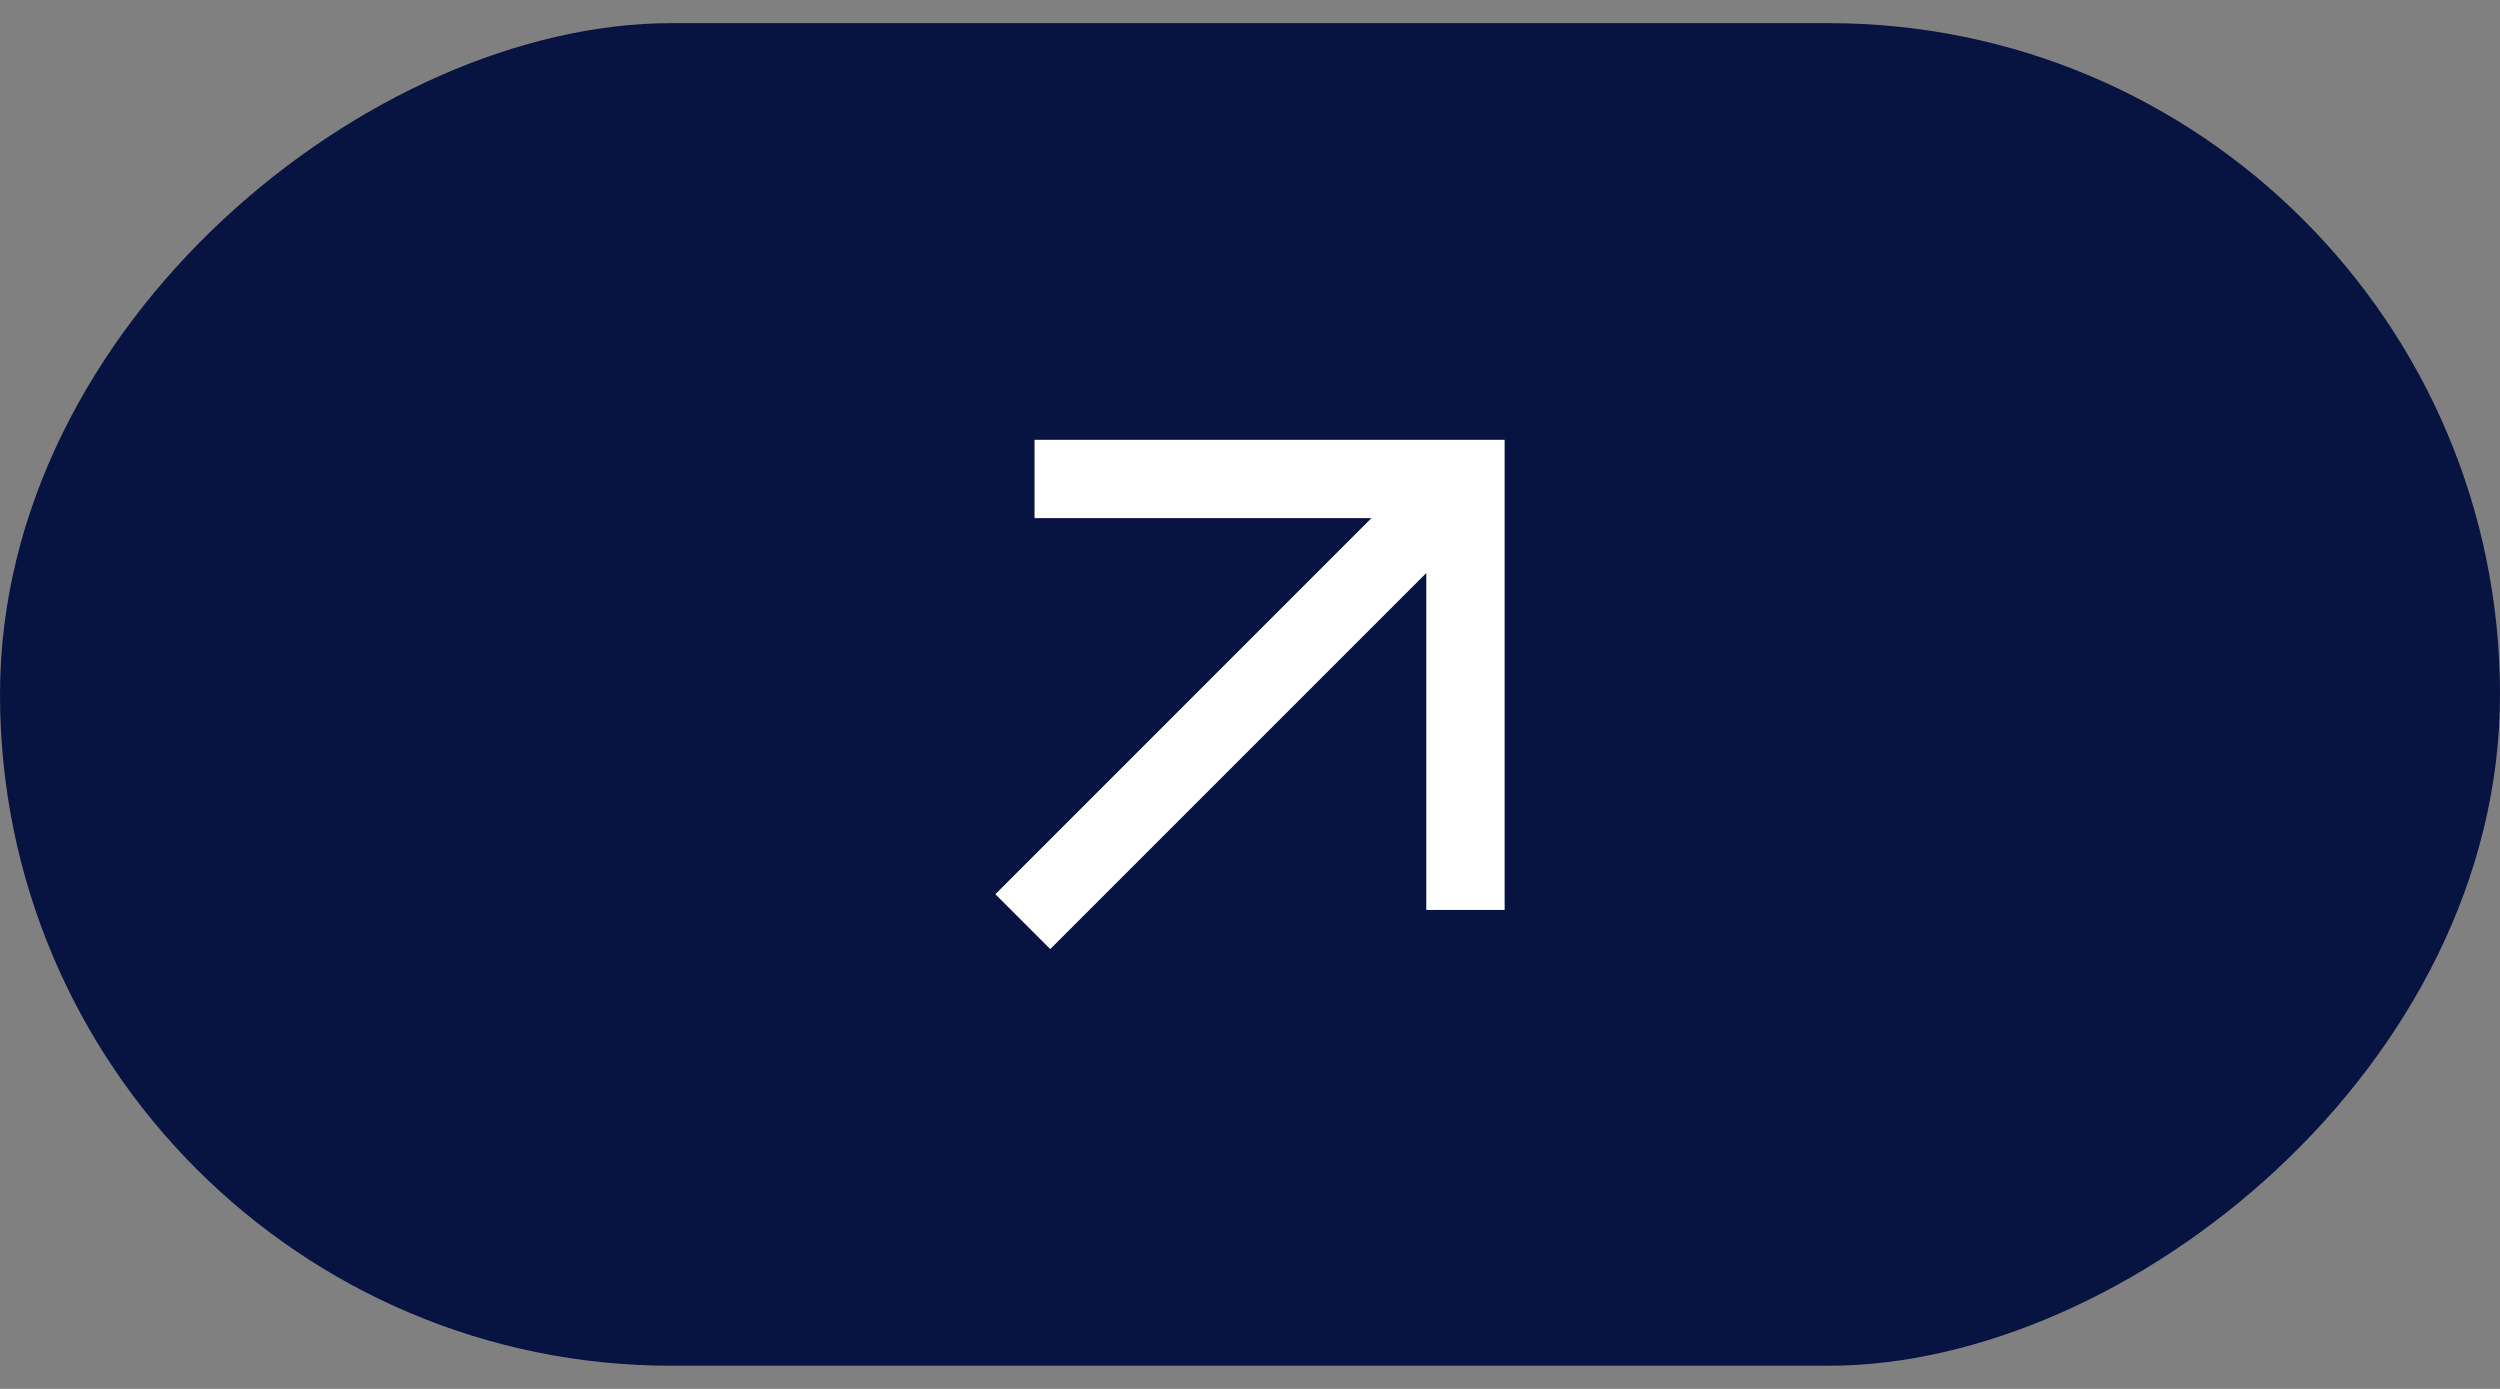
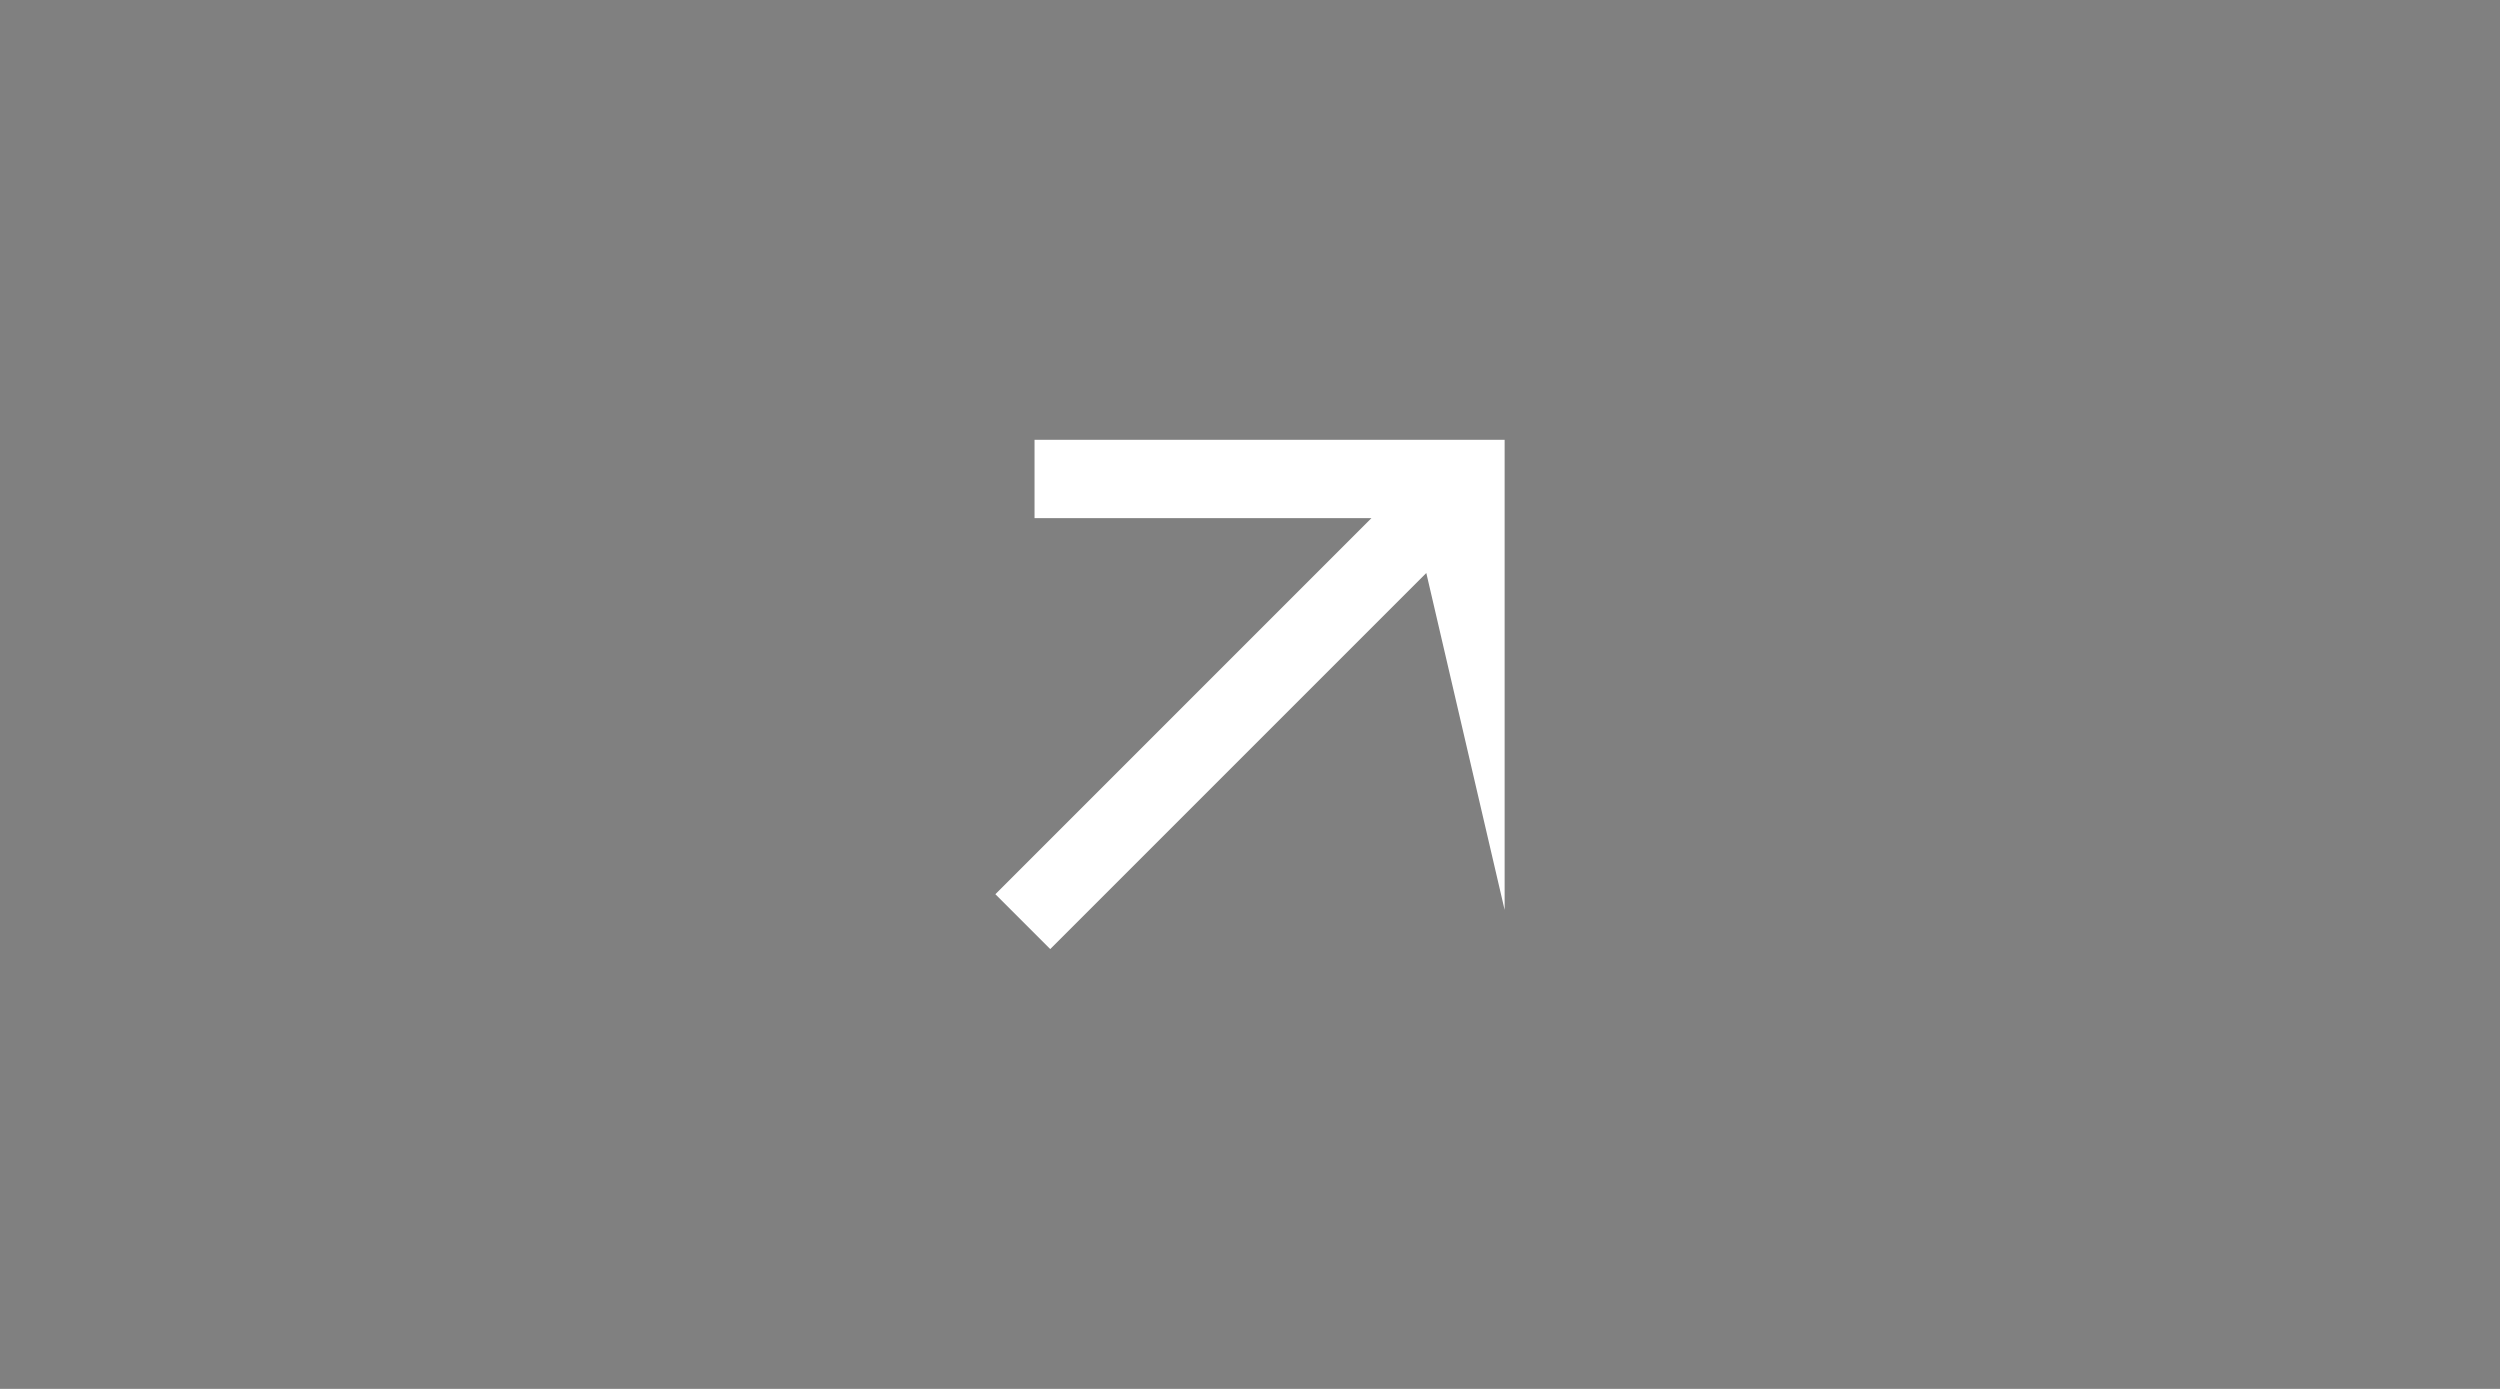
<svg xmlns="http://www.w3.org/2000/svg" width="54" height="30" viewBox="0 0 54 30" fill="none">
  <rect x="0" y="0" width="54" height="30" fill="#808080" stroke="none" />
  <g clip-path="url(#clip0_57_415)">
-     <rect x="54" y="0.5" width="29" height="54" rx="14.5" transform="rotate(90 54 0.5)" fill="#071340" />
-     <path d="M21.5 19.315L29.623 11.192L22.346 11.192L22.346 9.5L32.5 9.5L32.5 19.654L30.808 19.654L30.808 12.377L22.685 20.5L21.5 19.315Z" fill="white" />
+     <path d="M21.5 19.315L29.623 11.192L22.346 11.192L22.346 9.5L32.5 9.5L32.5 19.654L30.808 12.377L22.685 20.5L21.5 19.315Z" fill="white" />
  </g>
  <defs>
    <clipPath id="clip0_57_415">
      <rect x="54" y="0.5" width="29" height="54" rx="14.5" transform="rotate(90 54 0.5)" fill="white" />
    </clipPath>
  </defs>
</svg>